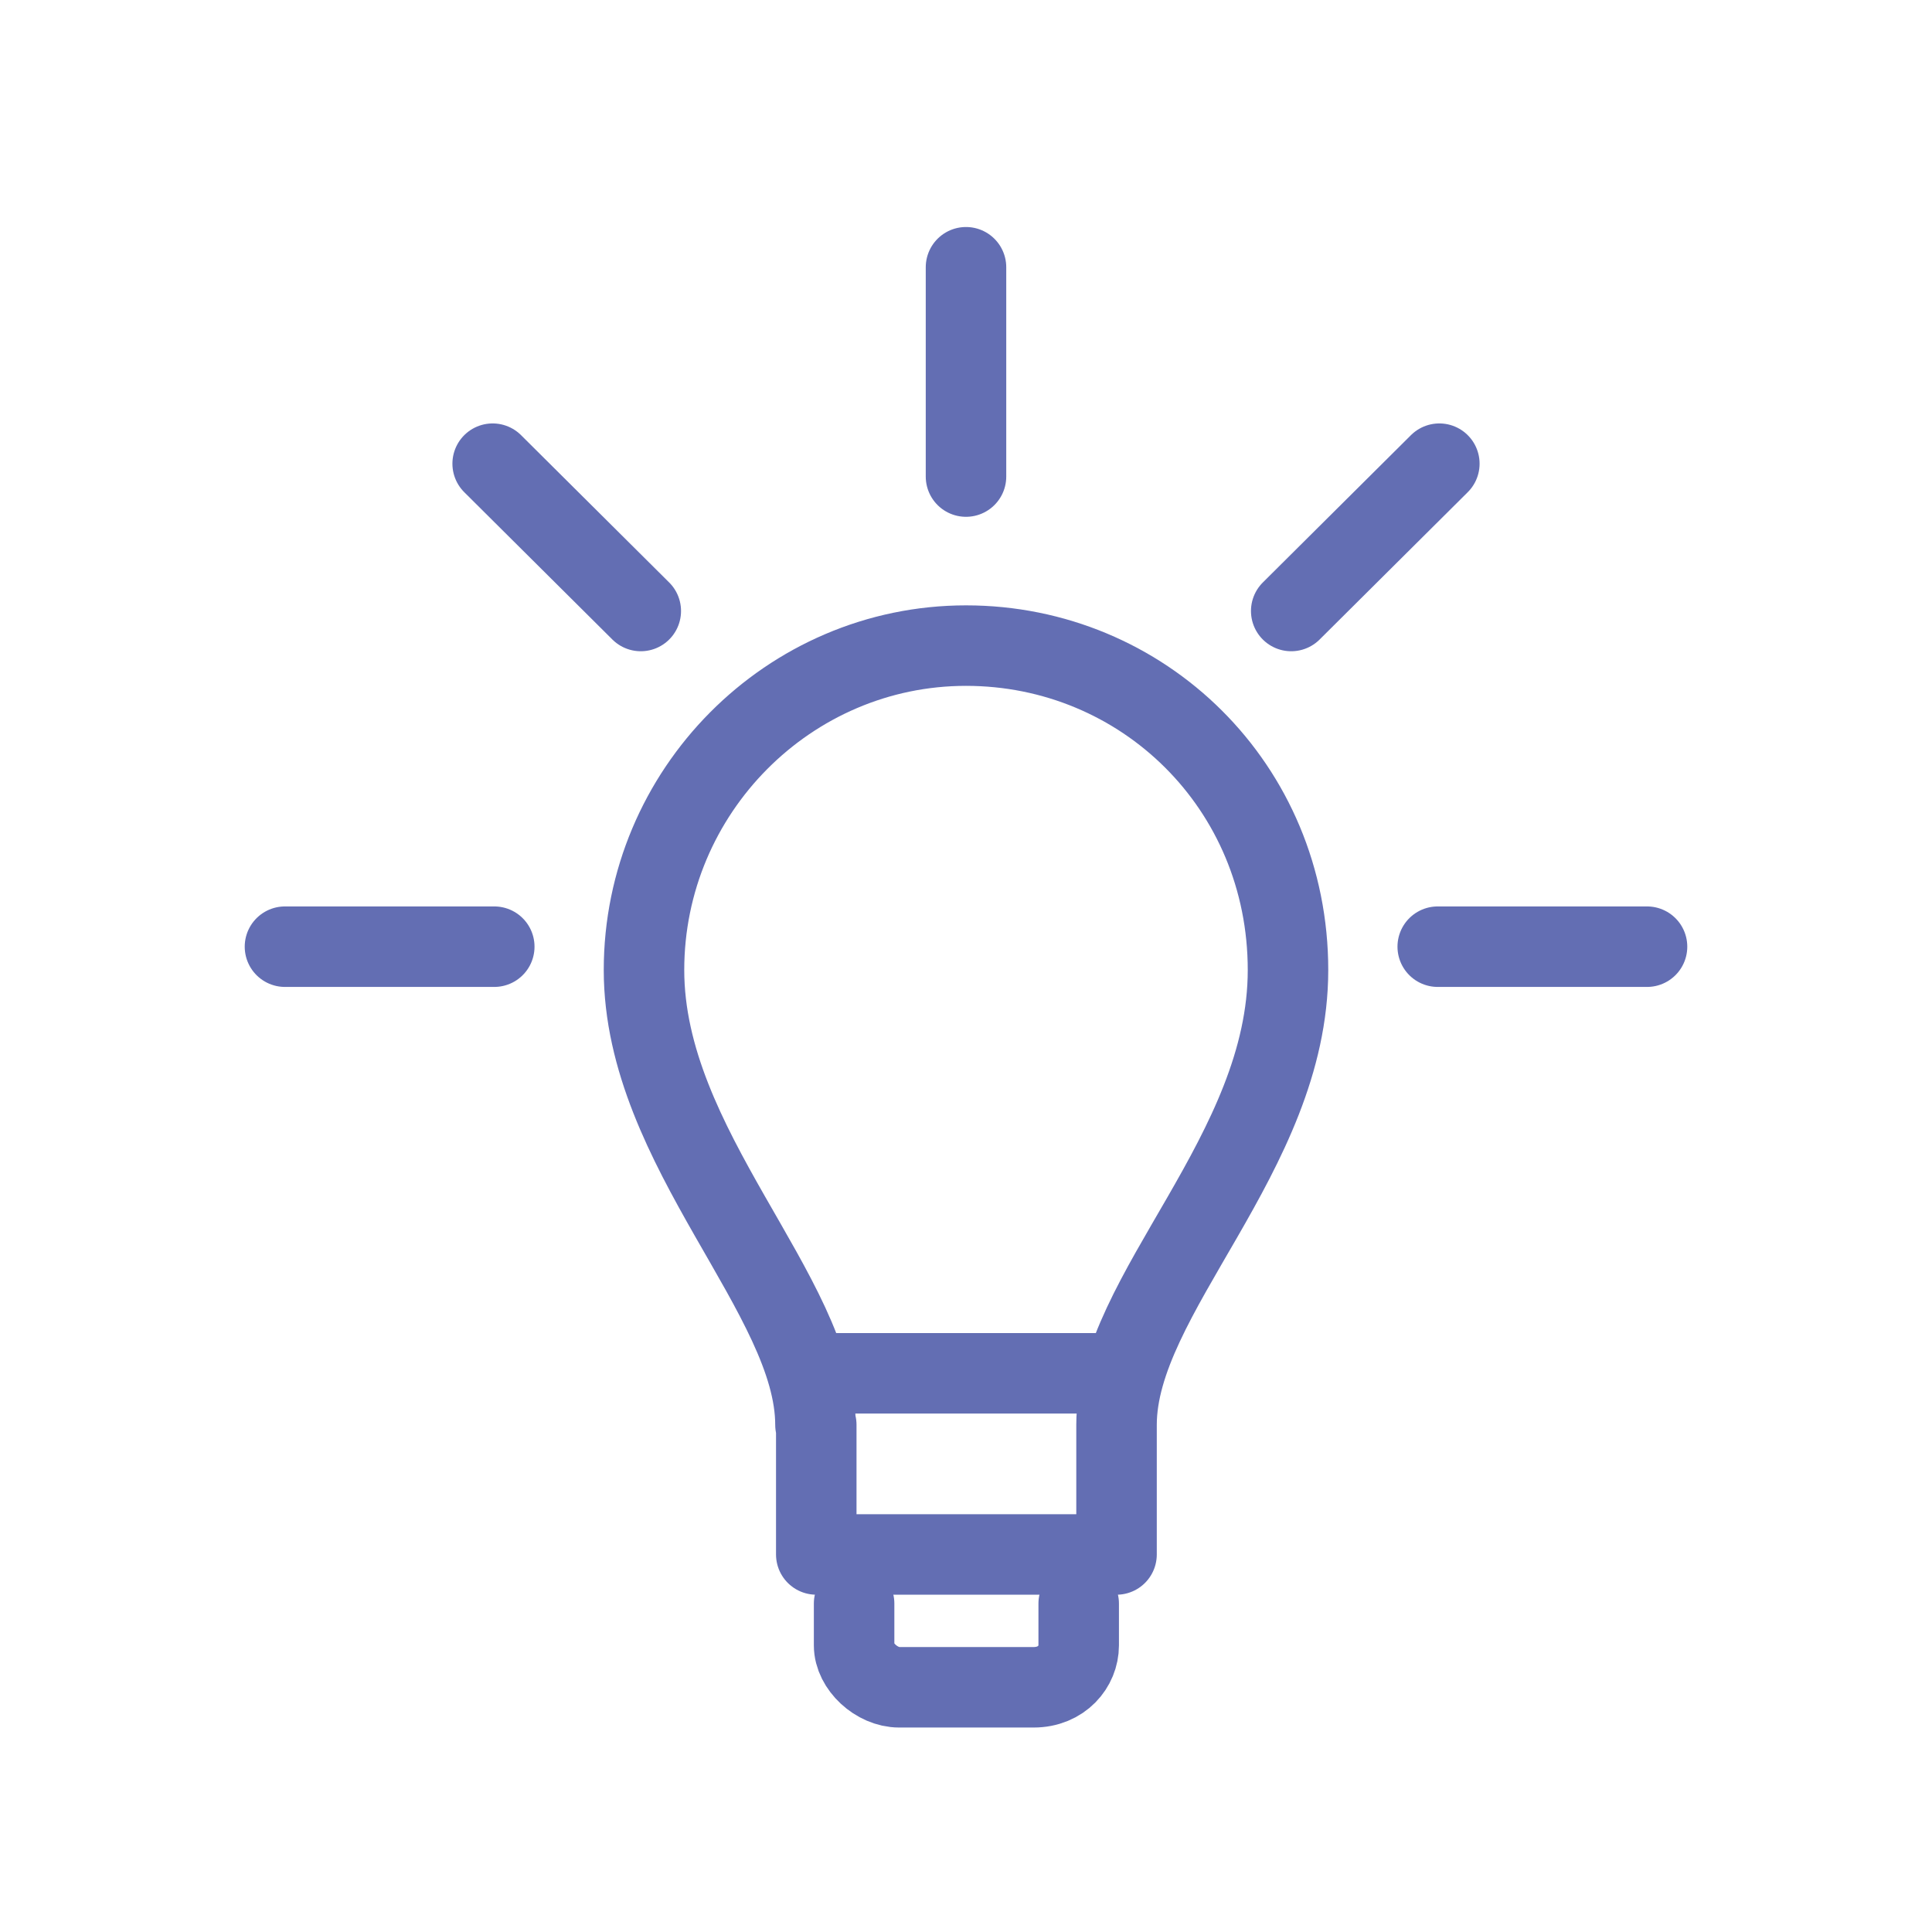
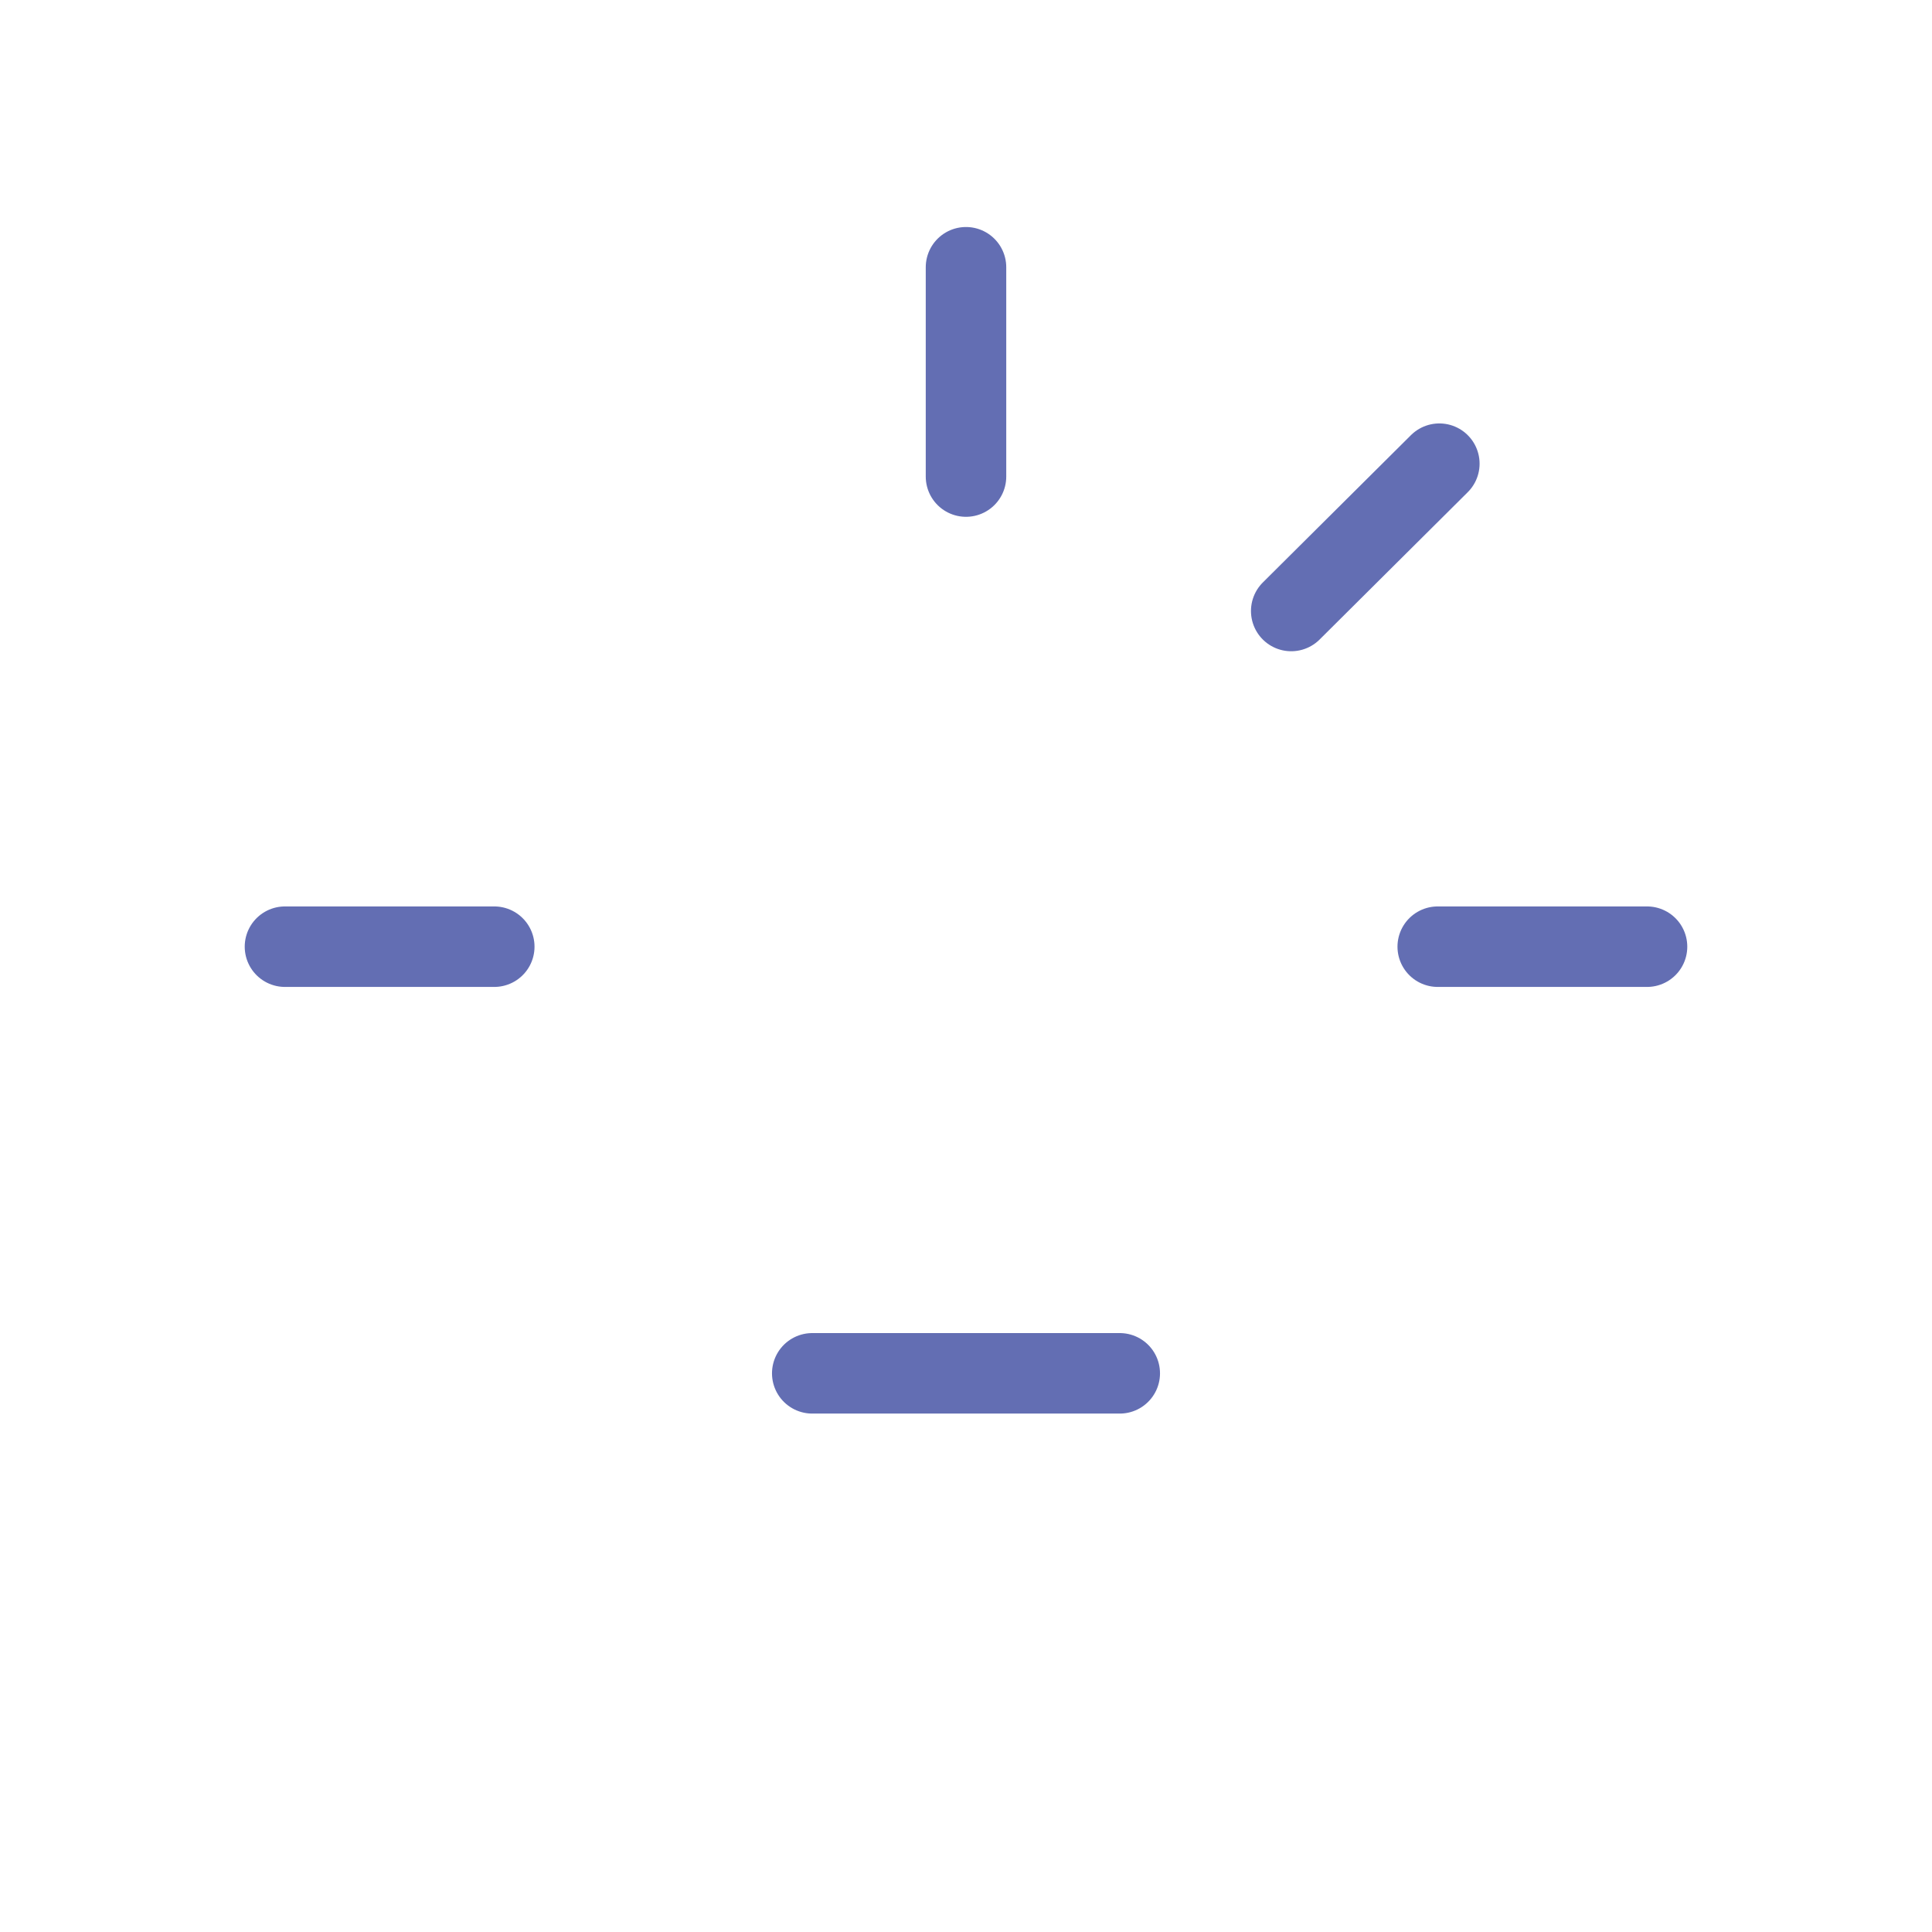
<svg xmlns="http://www.w3.org/2000/svg" id="Calque_1" viewBox="0 0 24 24">
  <defs>
    <style>.cls-1{fill:none;stroke:#636eb3;stroke-linecap:round;stroke-linejoin:round;}</style>
  </defs>
  <line class="cls-1" x1="13.91" y1="17.06" x2="10.09" y2="17.06" />
-   <path class="cls-1" d="M10.61,19.92v.52c0,.26.28.52.56.52h1.67c.35,0,.56-.26.56-.52v-.52" />
-   <path class="cls-1" d="M10.13,17.7c0-1.61-2.13-3.43-2.13-5.65s1.8-4.03,4-4.03,4,1.75,4,4.03-2.13,4.03-2.13,5.65v1.61h-3.73v-1.61" />
  <line class="cls-1" x1="12" y1="5.92" x2="12" y2="3.32" />
  <line class="cls-1" x1="17.88" y1="5.76" x2="16.04" y2="7.59" />
-   <line class="cls-1" x1="7.96" y1="7.59" x2="6.12" y2="5.76" />
  <line class="cls-1" x1="3.54" y1="11.76" x2="6.14" y2="11.76" />
  <line class="cls-1" x1="17.86" y1="11.76" x2="20.46" y2="11.76" />
</svg>